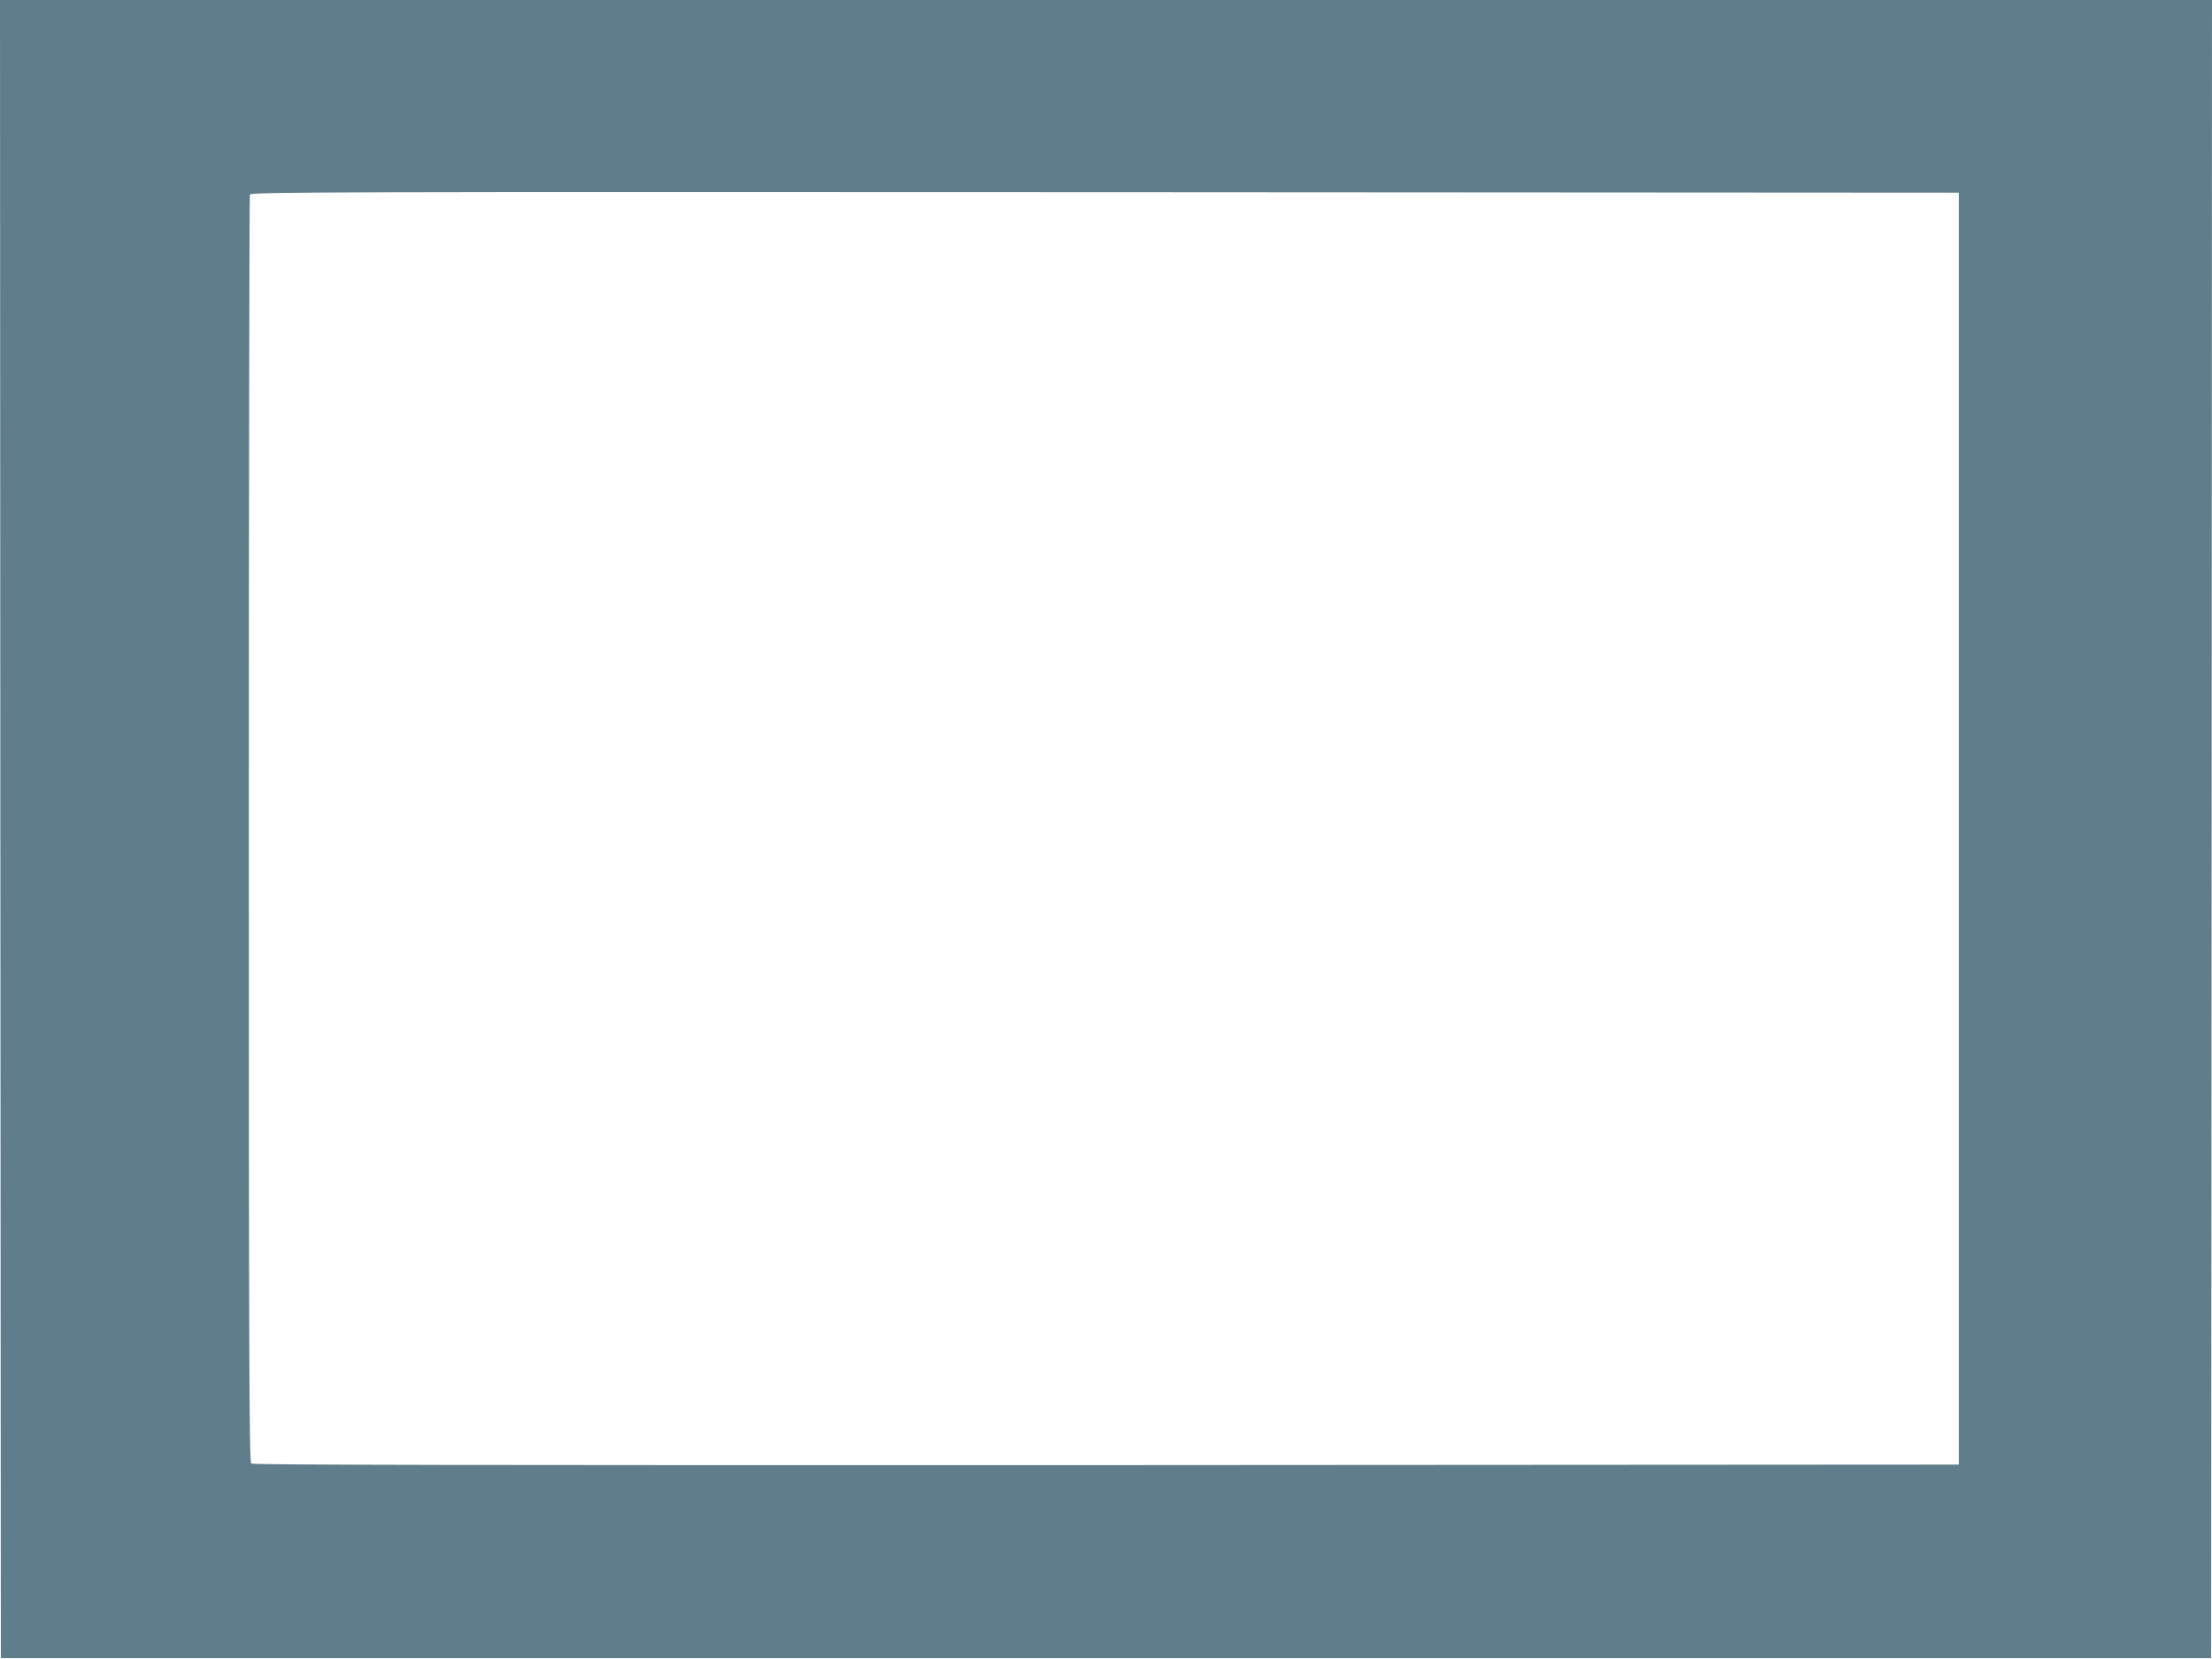
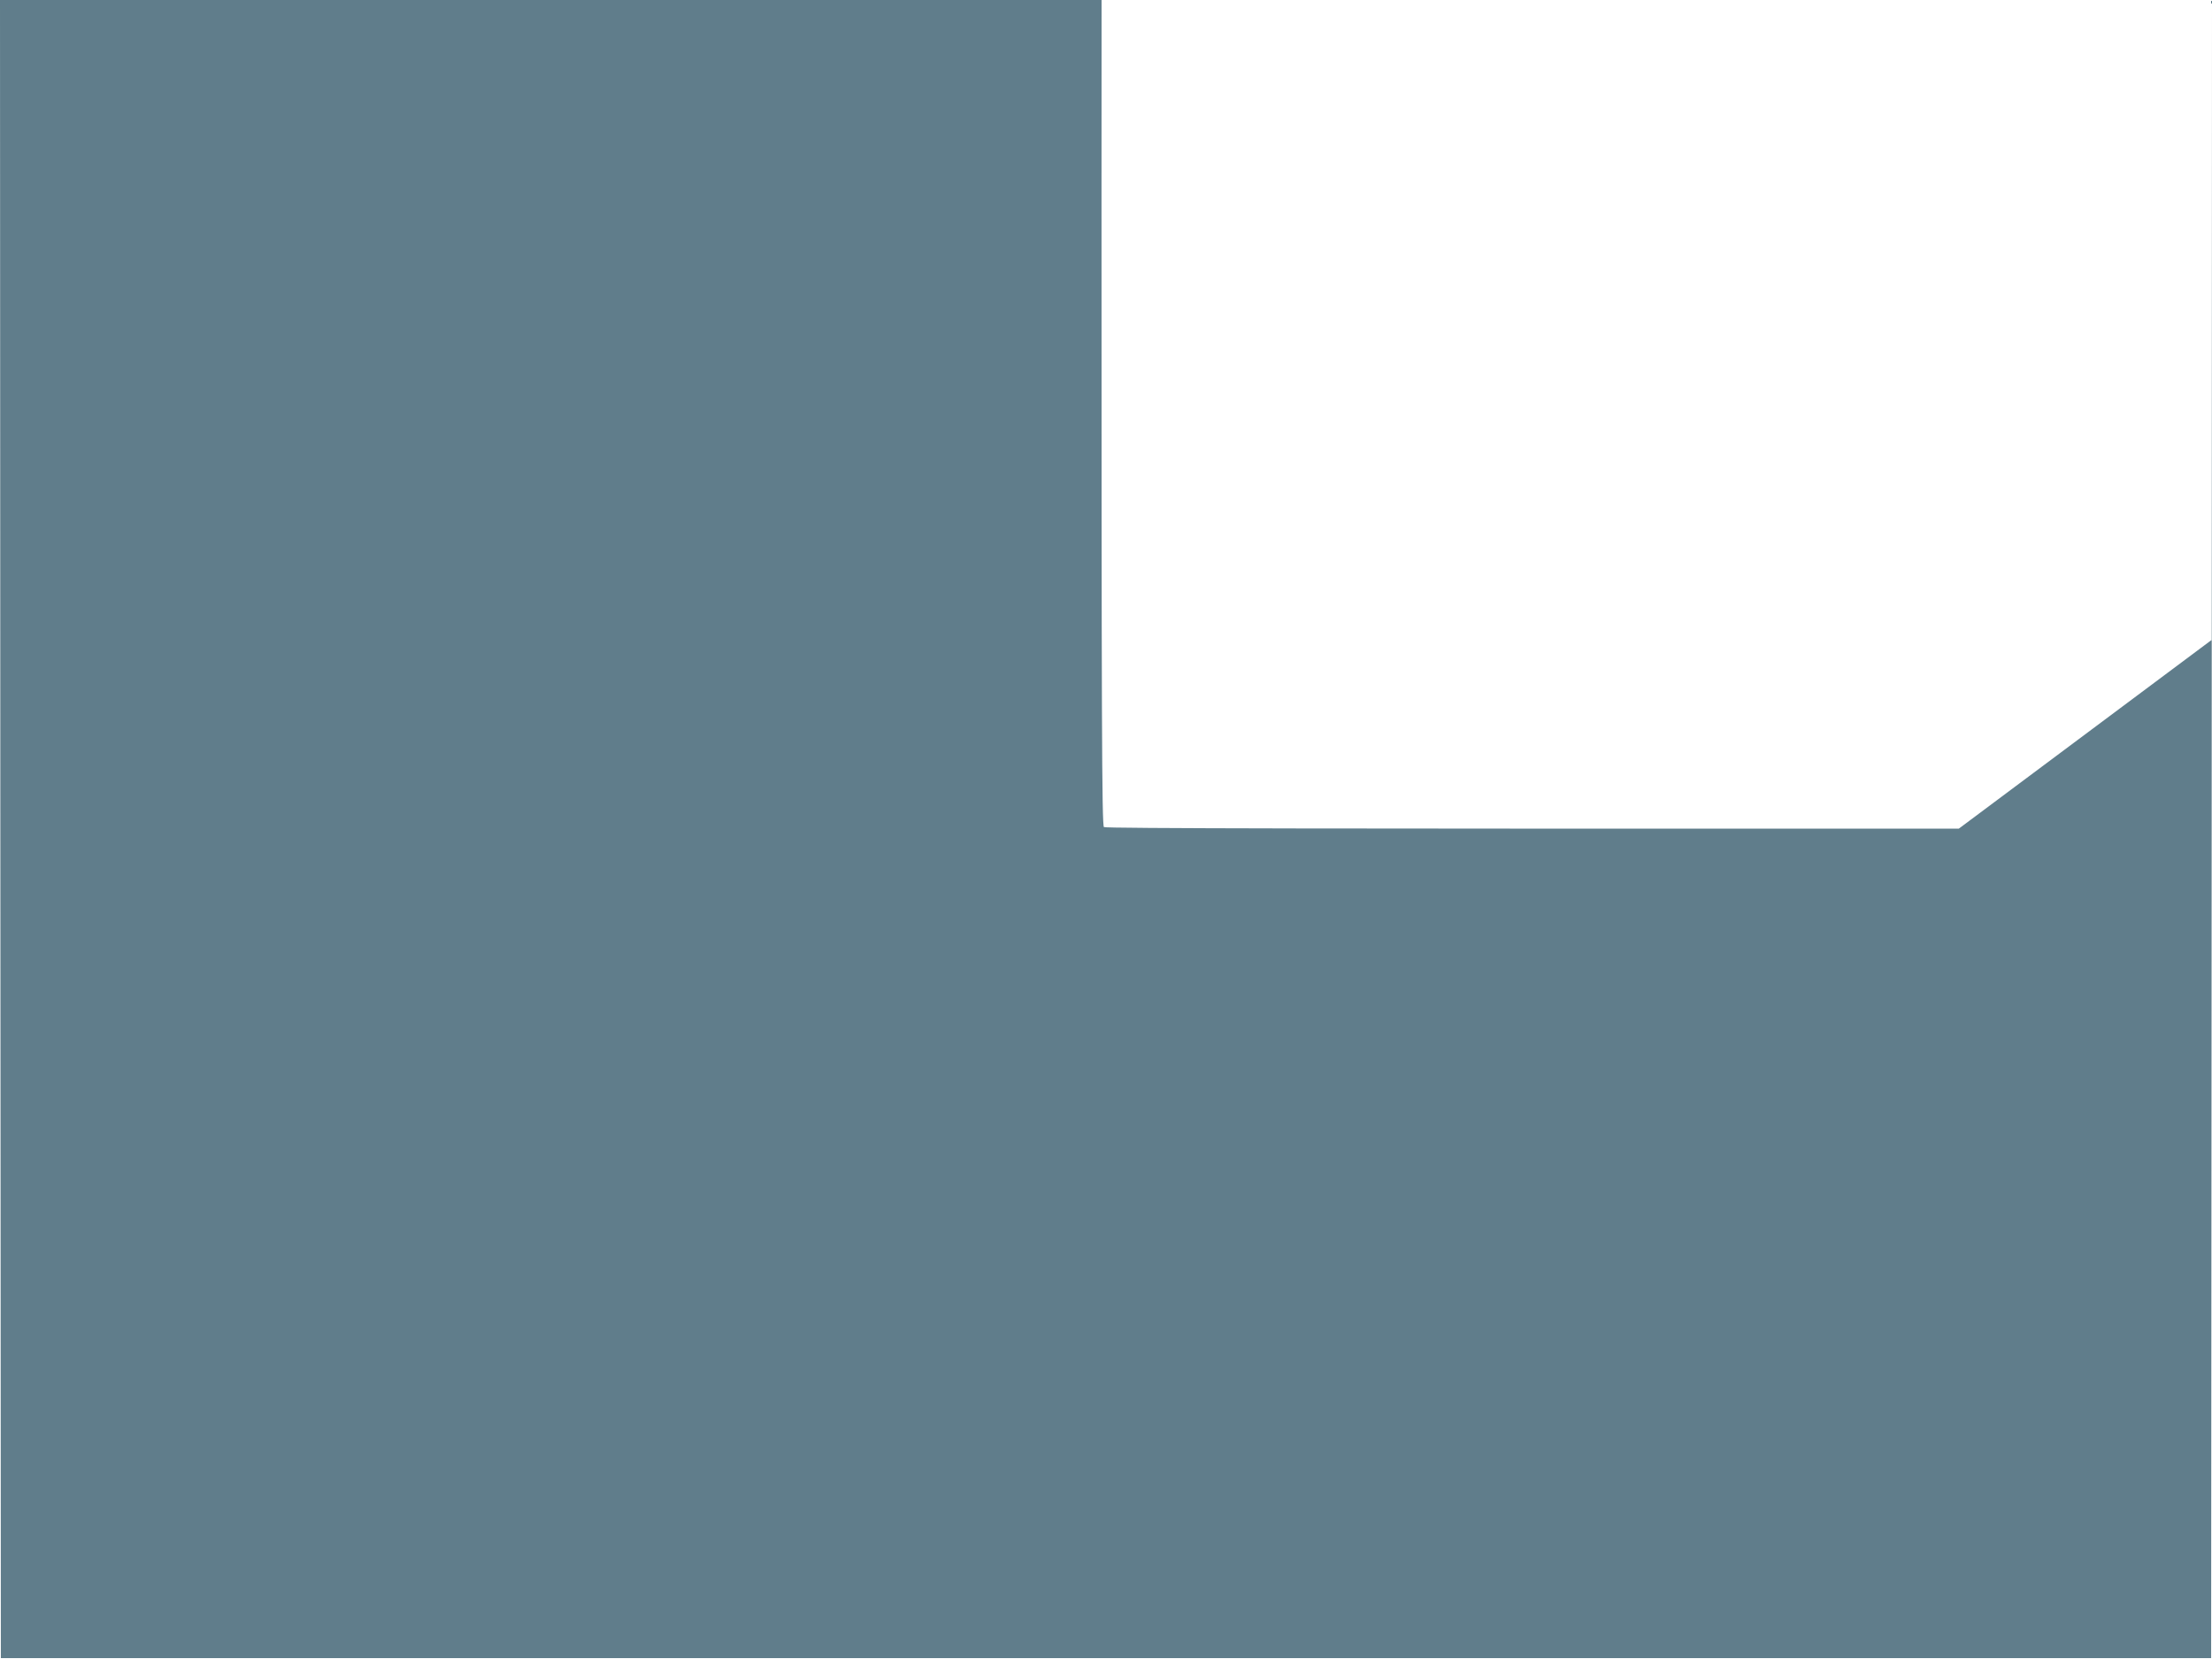
<svg xmlns="http://www.w3.org/2000/svg" version="1.0" width="1280pt" height="960pt" viewBox="0 0 1280 960" preserveAspectRatio="xMidYMid meet">
  <g transform="translate(0,960) scale(0.1,-0.1)" fill="#607d8b" stroke="none">
-     <path d="M2 4803 l3 -4798 6395 0 6395 0 3 4798 2 4797 -6400 0 -6400 0 2 -4797z m11333 2 l0 -3680 -4934 -3 c-3639 -1 -4937 1 -4947 9 -12 10 -14 606 -14 3669 0 2012 3 3665 6 3674 6 15 448 16 4948 14 l4941 -3 0 -3680z" />
+     <path d="M2 4803 l3 -4798 6395 0 6395 0 3 4798 2 4797 -6400 0 -6400 0 2 -4797z m11333 2 c-3639 -1 -4937 1 -4947 9 -12 10 -14 606 -14 3669 0 2012 3 3665 6 3674 6 15 448 16 4948 14 l4941 -3 0 -3680z" />
  </g>
</svg>